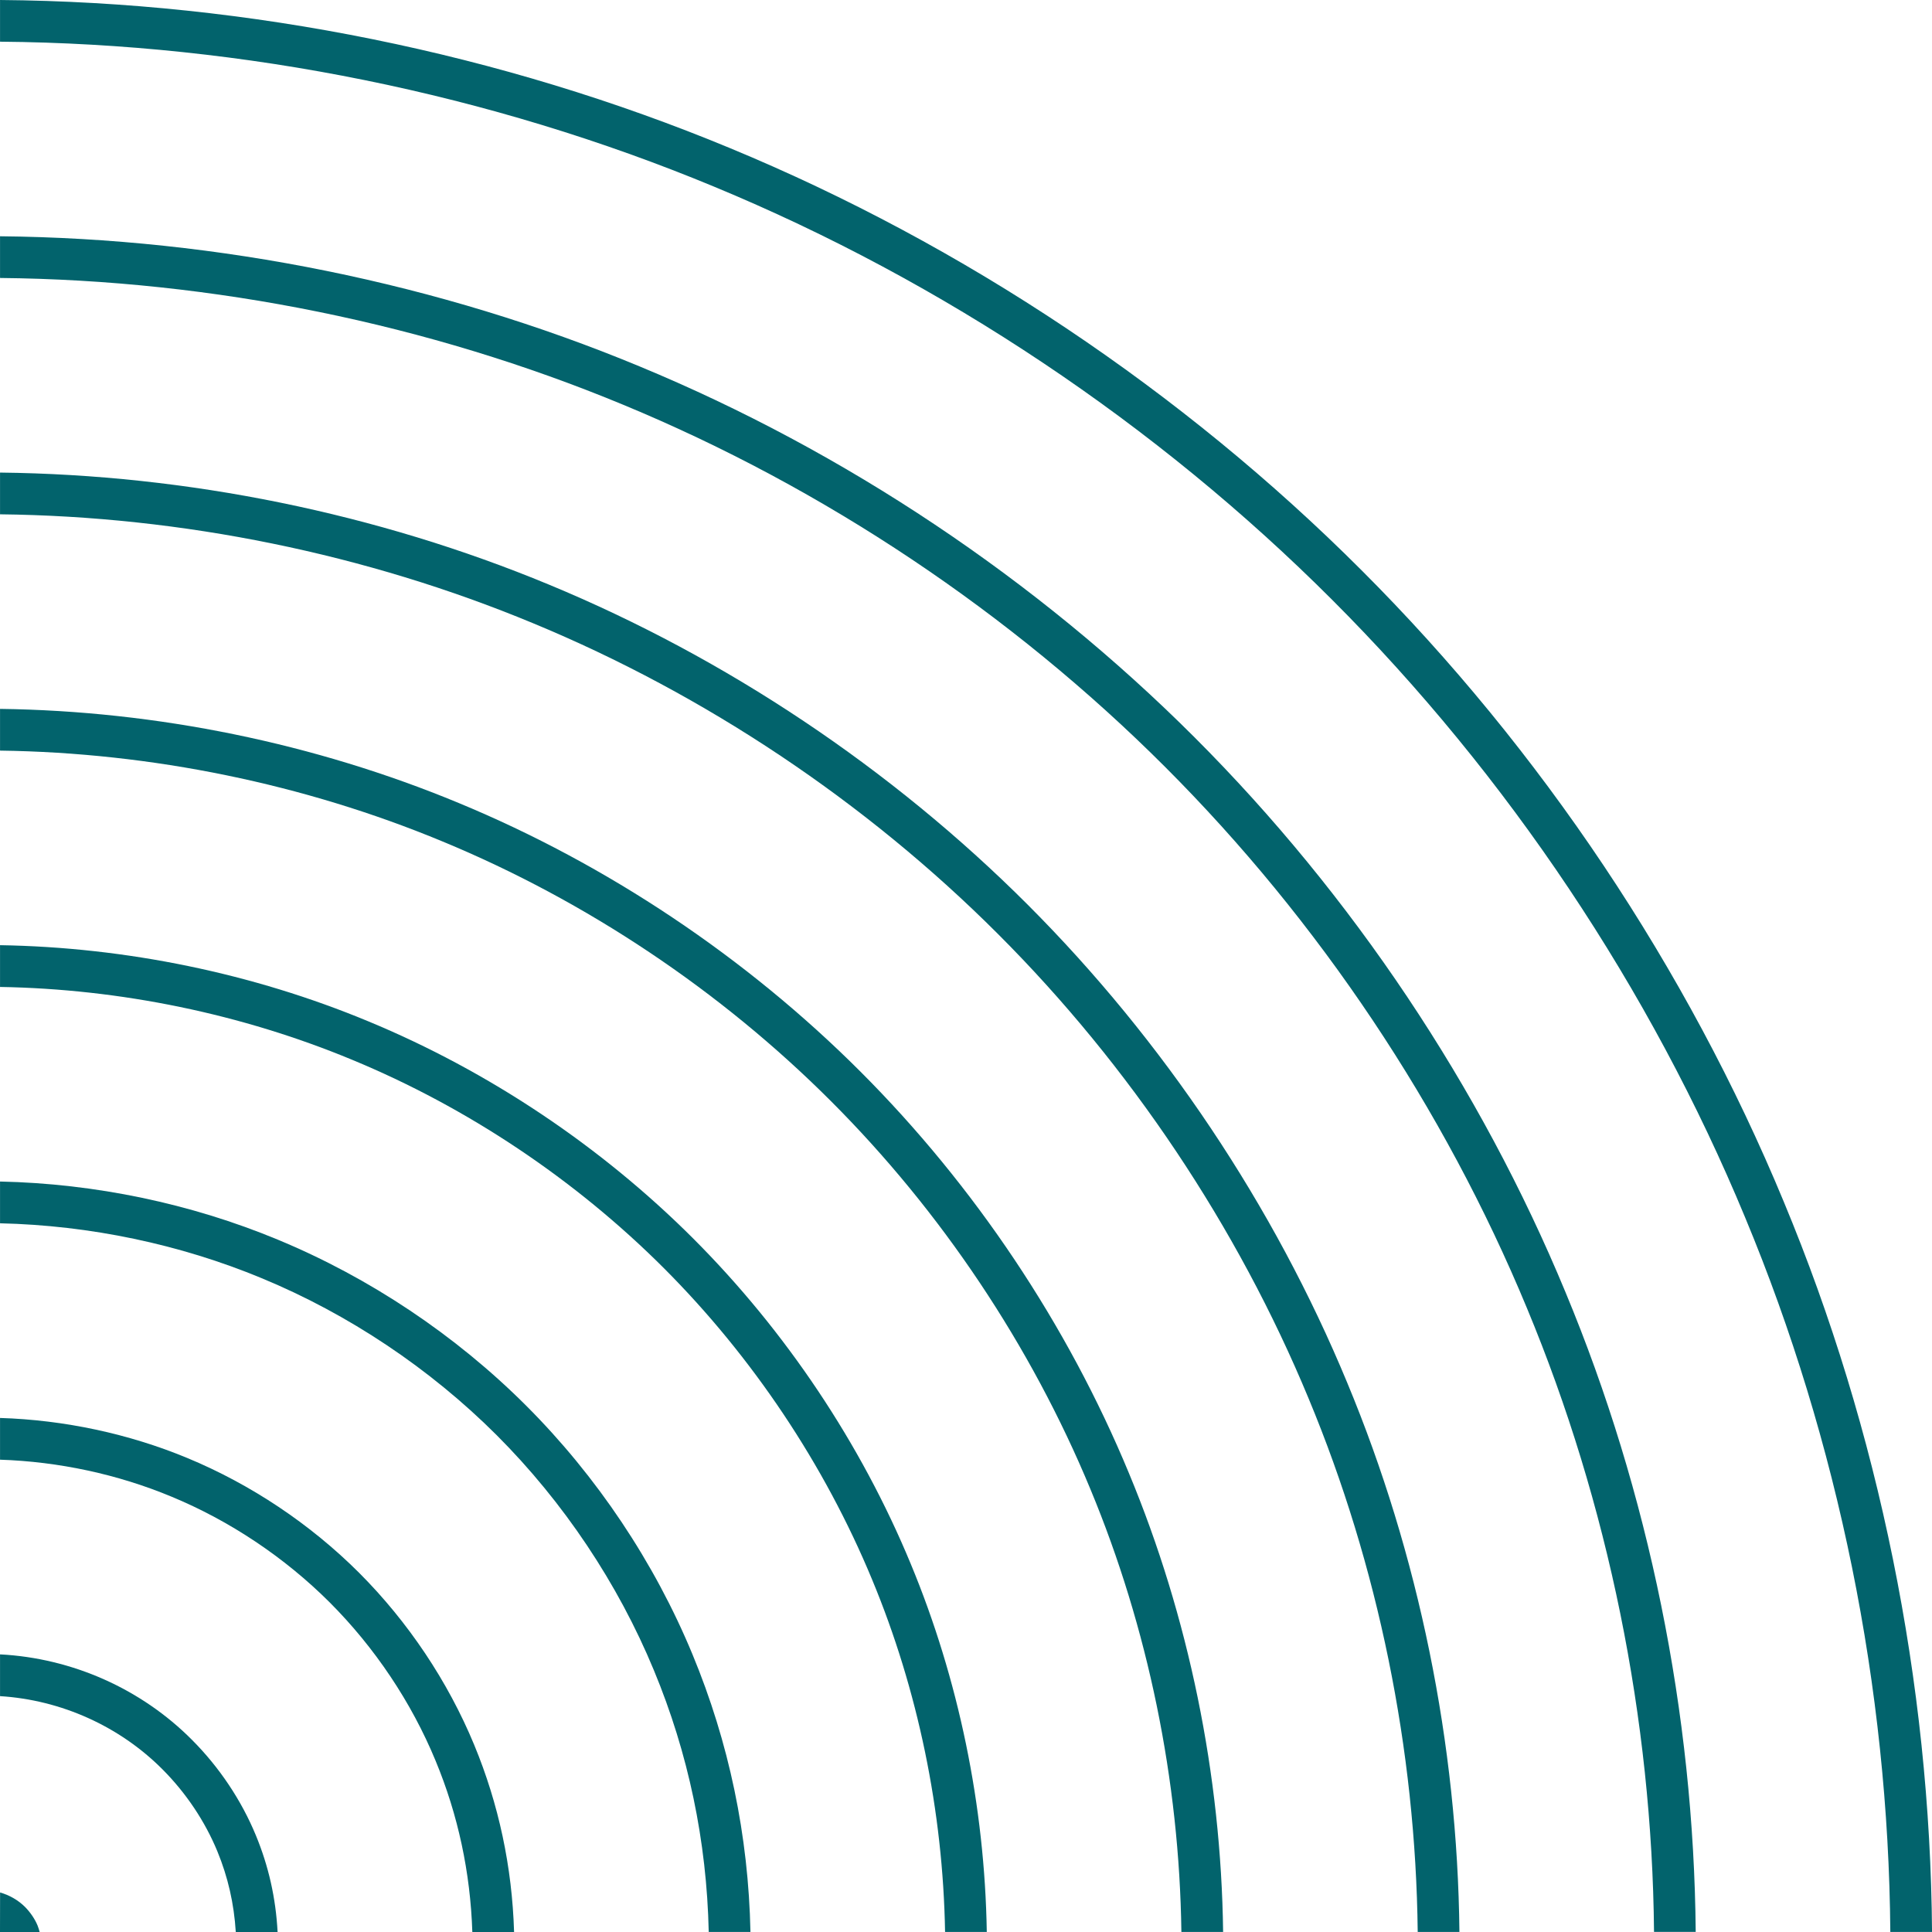
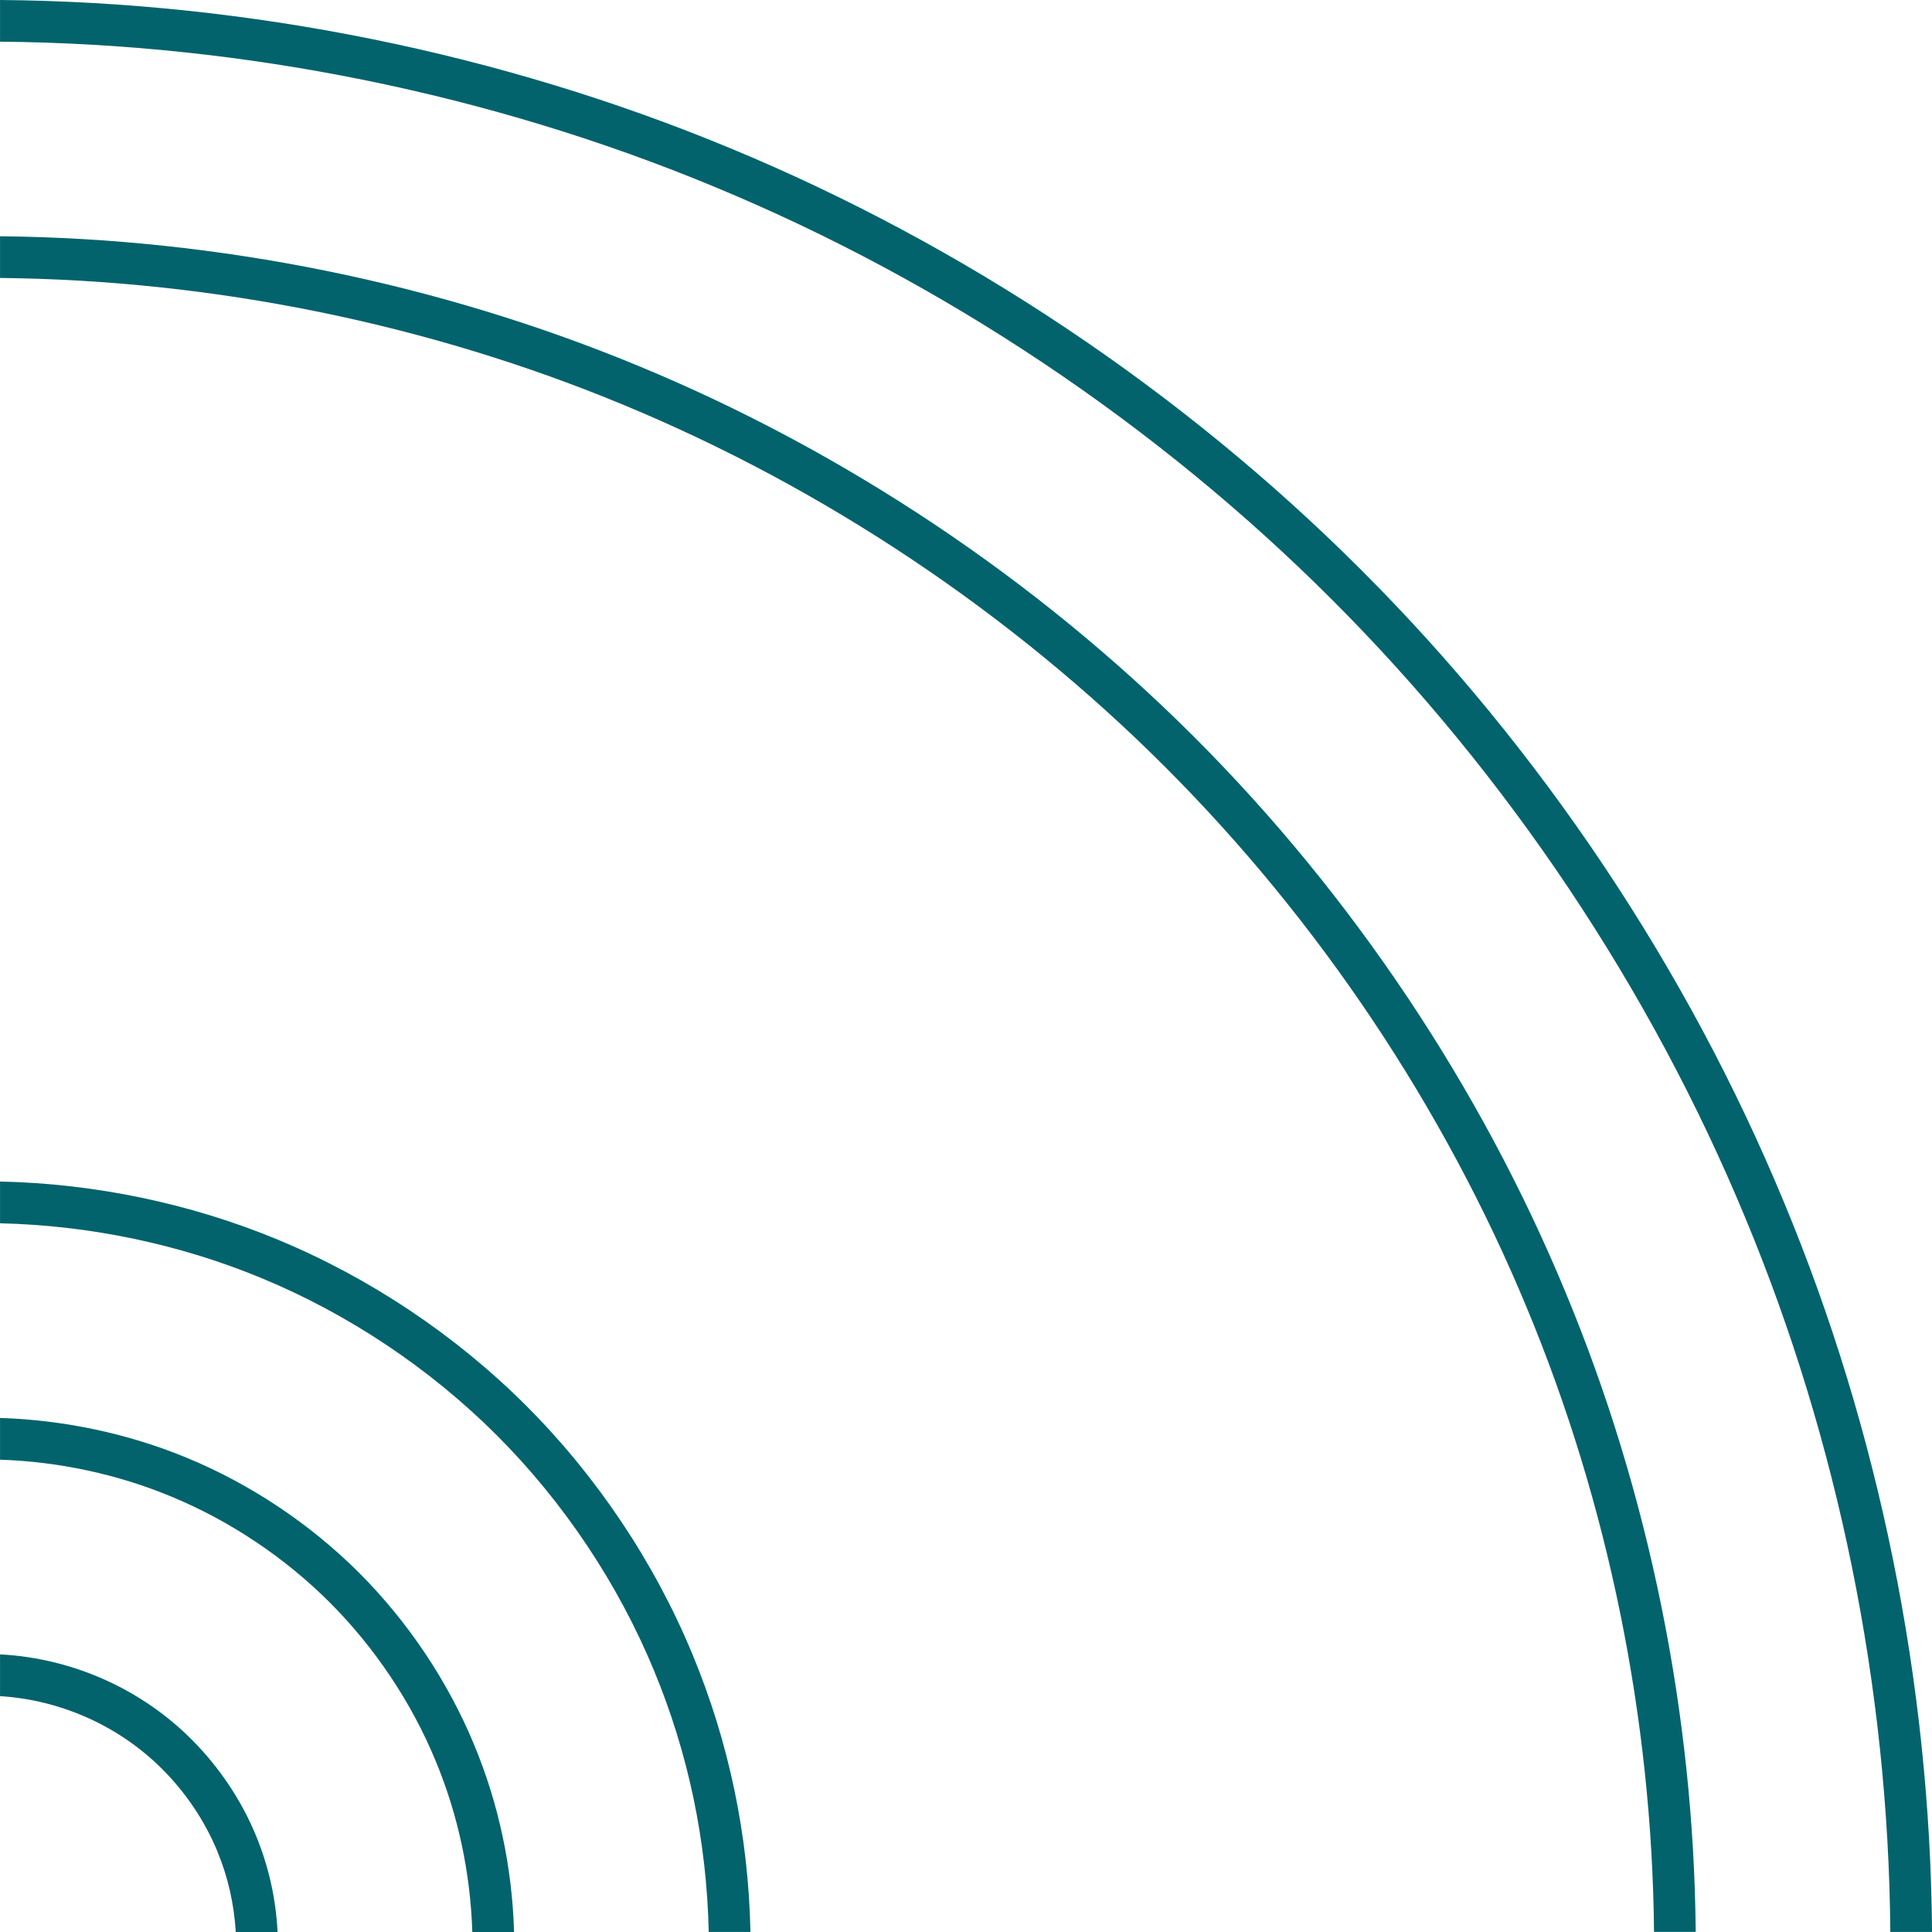
<svg xmlns="http://www.w3.org/2000/svg" width="240" height="240" viewBox="0 0 240 240" fill="none">
  <path d="M169.15 70.854C146.872 48.561 119.733 30.422 90.668 18.393C62.261 6.603 30.952 0.252 0.004 0V5.178C30.284 5.434 60.904 11.645 88.682 23.177C117.115 34.942 143.676 52.691 165.487 74.513C187.291 96.313 205.036 122.853 216.802 151.276C228.374 179.07 234.592 209.702 234.822 239.993H240.004C239.776 209.03 233.424 177.711 221.59 149.292C209.561 120.244 191.426 93.119 169.15 70.854Z" fill="#02636C" />
  <path d="M148.394 91.598C128.812 72.014 104.965 56.078 79.432 45.508C54.566 35.184 27.143 29.609 0.004 29.351V34.53C26.461 34.789 53.197 40.225 77.45 50.294C102.353 60.604 125.62 76.155 144.732 95.269C163.839 114.37 179.382 137.625 189.688 162.514C199.784 186.778 205.229 213.523 205.469 239.99H210.647C210.415 212.852 204.834 185.425 194.476 160.536C183.909 135.013 167.976 111.18 148.394 91.598Z" fill="#02636C" />
-   <path d="M127.638 112.356C110.756 95.48 90.206 81.738 68.201 72.626C46.843 63.764 23.307 58.964 0.004 58.705V63.889C22.638 64.141 45.493 68.81 66.219 77.42C87.597 86.269 107.572 99.616 123.976 116.028C140.373 132.421 153.721 152.383 162.574 173.759C171.201 194.498 175.868 217.357 176.113 239.994H181.295C181.053 216.68 176.249 193.134 167.361 171.776C158.256 149.785 144.52 129.243 127.638 112.356Z" fill="#02636C" />
-   <path d="M106.882 133.115C92.696 118.927 75.436 107.387 56.969 99.745C39.135 92.343 19.482 88.312 0.004 88.06V93.243C18.825 93.496 37.792 97.391 54.985 104.535C72.83 111.919 89.51 123.069 103.22 136.784C116.921 150.48 128.069 167.156 135.459 185.001C142.613 202.212 146.506 221.181 146.756 239.994H151.94C151.694 220.507 147.664 200.848 140.247 183.019C132.601 164.55 121.064 147.298 106.882 133.115Z" fill="#02636C" />
-   <path d="M86.126 153.865C74.642 142.385 60.674 133.049 45.734 126.866C31.43 120.921 15.661 117.667 0.004 117.414V122.602C14.983 122.85 30.069 125.971 43.752 131.654C58.064 137.573 71.452 146.523 82.464 157.53C93.469 168.543 102.42 181.928 108.345 196.243C114.028 209.915 117.145 225.005 117.4 239.992H122.582C122.33 224.337 119.076 208.567 113.133 194.263C106.949 179.324 97.61 165.357 86.126 153.865Z" fill="#02636C" />
  <path d="M65.37 174.625C56.599 165.858 45.923 158.722 34.5 153.992C23.71 149.512 11.828 147.025 0.004 146.773V151.962C11.152 152.215 22.355 154.564 32.516 158.786C43.306 163.248 53.402 169.996 61.708 178.29C70.018 186.606 76.769 196.705 81.229 207.49C85.506 217.788 87.795 228.713 88.041 239.995H93.223C92.979 228.038 90.556 216.446 86.019 205.504C81.294 194.089 74.154 183.408 65.37 174.625Z" fill="#02636C" />
  <path d="M44.614 195.383C38.539 189.315 31.155 184.384 23.262 181.116C15.986 178.099 7.984 176.392 0.004 176.143V181.327C7.308 181.569 14.625 183.141 21.281 185.91C28.549 188.916 35.353 193.463 40.95 199.048C46.558 204.663 51.113 211.467 54.114 218.737C56.902 225.456 58.432 232.599 58.674 239.999H63.861C63.617 231.917 61.952 224.106 58.904 216.748C55.641 208.861 50.698 201.475 44.614 195.383Z" fill="#02636C" />
  <path d="M27.002 229.979C28.319 233.18 29.072 236.474 29.289 240H34.484C34.26 235.782 33.371 231.833 31.784 227.991C29.987 223.638 27.246 219.536 23.855 216.137C17.541 209.781 8.936 205.972 0.004 205.513V210.701C7.573 211.17 14.845 214.428 20.198 219.808C23.108 222.728 25.462 226.246 27.002 229.979Z" fill="#02636C" />
-   <path d="M0.01 235.09L0 240H4.926C4.851 239.726 4.773 239.461 4.67 239.201C4.338 238.393 3.78 237.568 3.103 236.881C2.254 236.038 1.178 235.424 0.01 235.09Z" fill="#02636C" />
</svg>